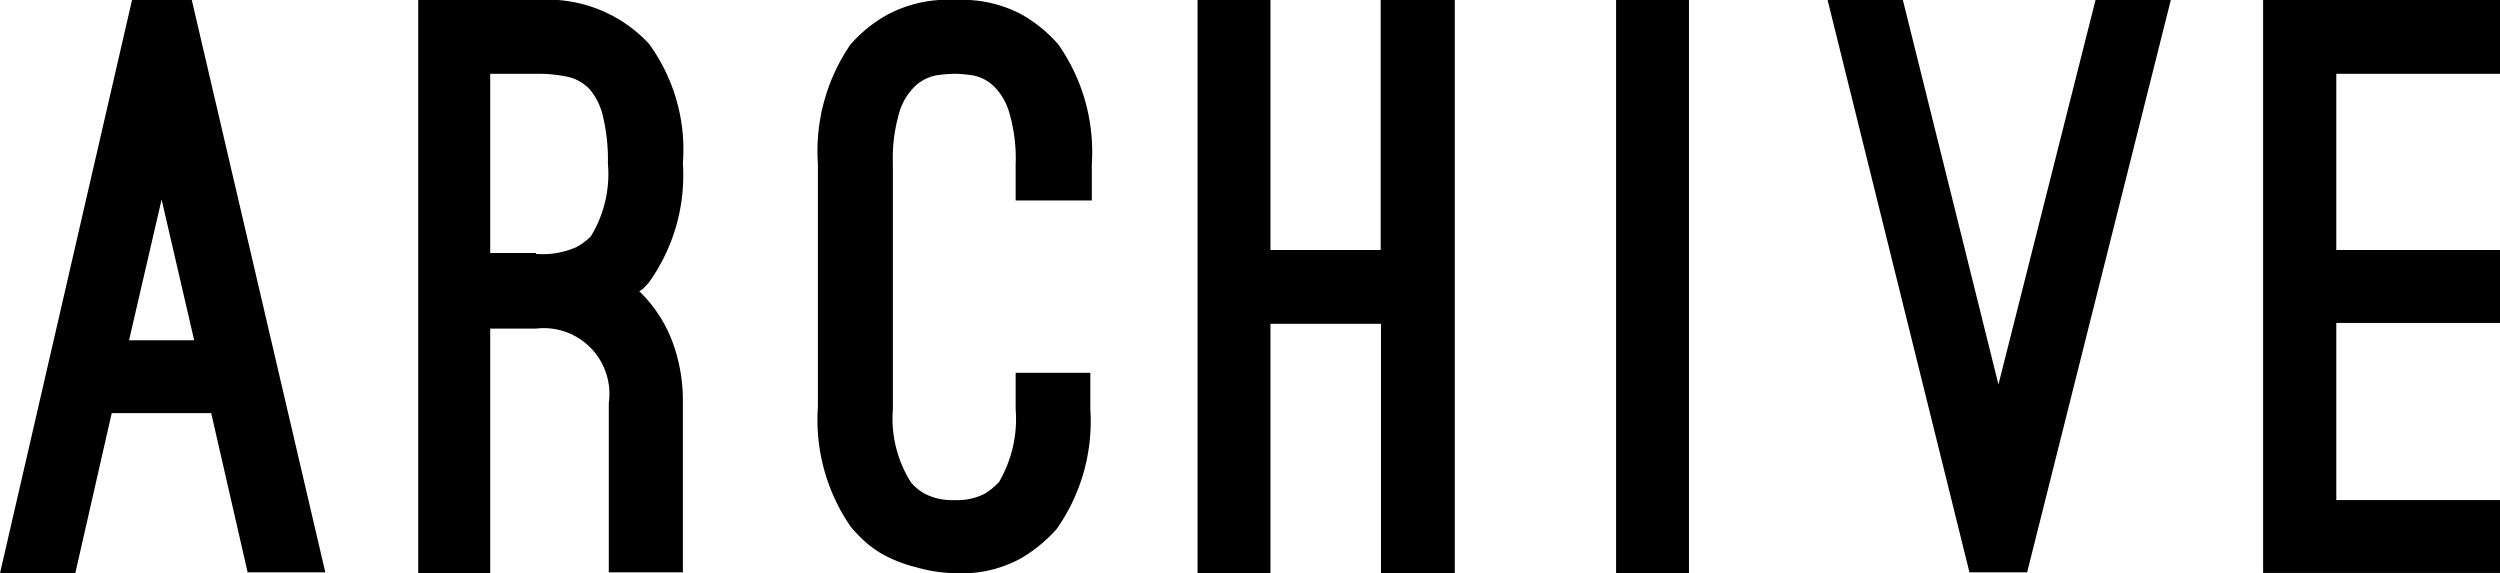
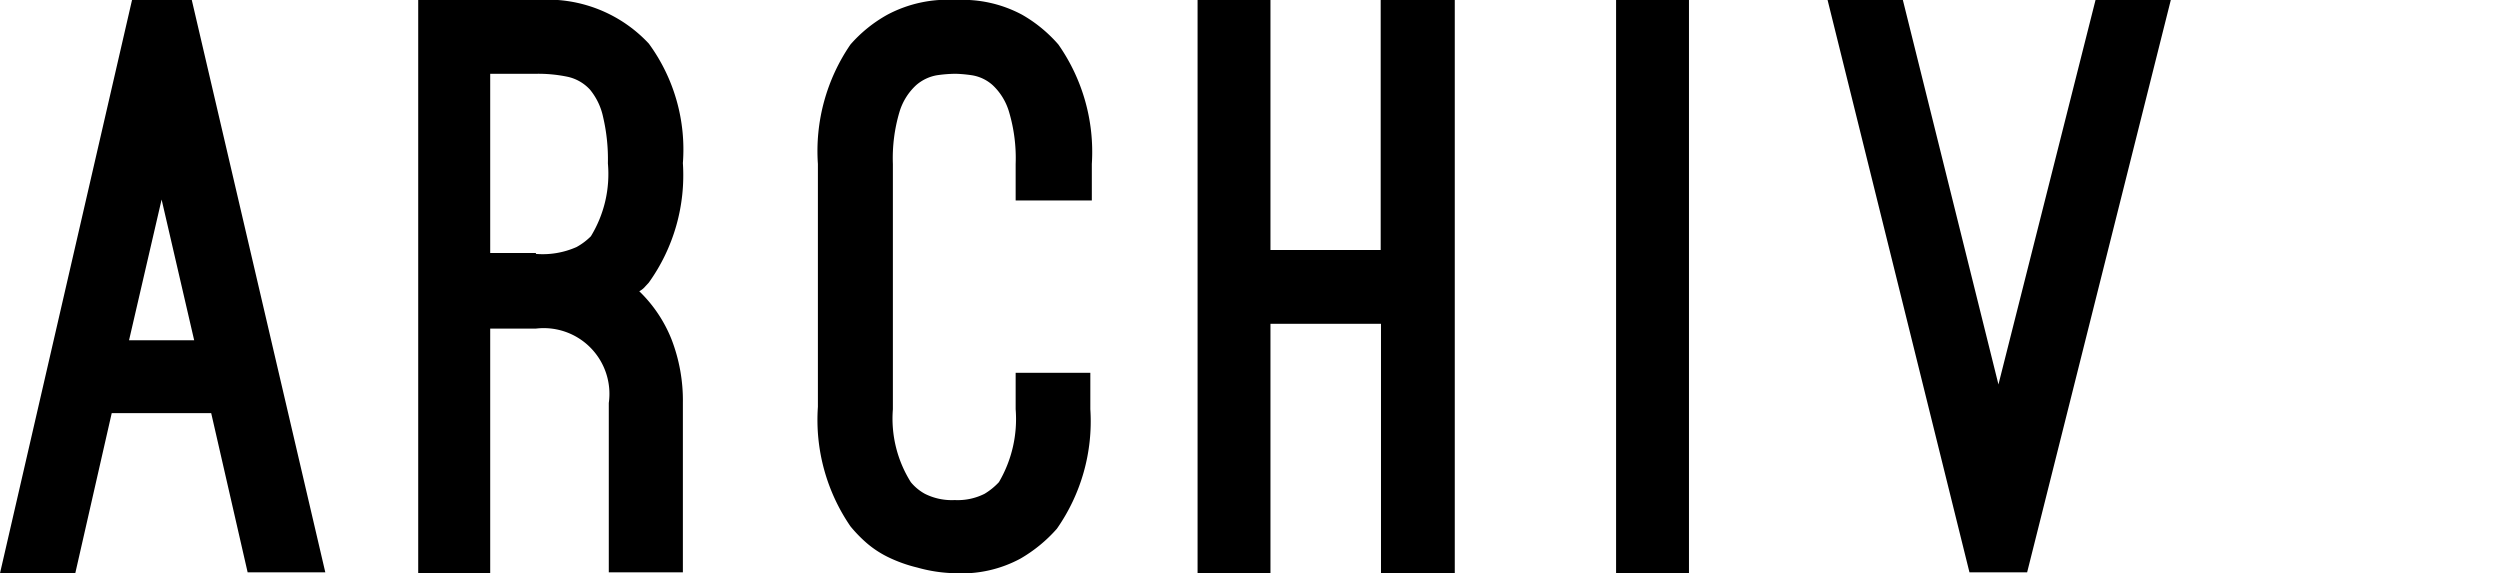
<svg xmlns="http://www.w3.org/2000/svg" width="83.69" height="19.19" viewBox="0 0 83.69 19.19">
  <title>side-title02</title>
  <path d="M2.52,19.19H0L4.42,0h2l4.47,19.16H8.29L7.07,13.83H3.74ZM5.41,6.68,4.32,11.39H6.5Z" />
  <path d="M21.4,9.75a4.6,4.6,0,0,1,1.08,1.61,5.68,5.68,0,0,1,.38,2.13v5.67H20.38V13.49A2.2,2.2,0,0,0,17.94,11H16.41v8.19H14V0h4a4.63,4.63,0,0,1,3.72,1.46,6,6,0,0,1,1.14,4,6.17,6.17,0,0,1-1.14,4l-.12.13A.65.65,0,0,1,21.4,9.75ZM17.94,8.5a2.79,2.79,0,0,0,1.36-.23,2.13,2.13,0,0,0,.48-.36,4,4,0,0,0,.57-2.44,6.21,6.21,0,0,0-.16-1.55A2.14,2.14,0,0,0,19.75,3,1.43,1.43,0,0,0,19,2.57a4.82,4.82,0,0,0-1.05-.1H16.41v6h1.53Z" />
  <path d="M32,19.19A5,5,0,0,1,30.71,19a4.77,4.77,0,0,1-1-.36,3.34,3.34,0,0,1-.73-.49,4.65,4.65,0,0,1-.51-.53,6.3,6.3,0,0,1-1.09-4V5.49a6.31,6.31,0,0,1,1.09-4,4.62,4.62,0,0,1,1.24-1A4.29,4.29,0,0,1,32,0a4.22,4.22,0,0,1,2.21.49,4.68,4.68,0,0,1,1.22,1,6.27,6.27,0,0,1,1.12,4V6.71H34V5.49a5.43,5.43,0,0,0-.22-1.74,2,2,0,0,0-.55-.9,1.36,1.36,0,0,0-.69-.33A4.58,4.58,0,0,0,32,2.47a4.44,4.44,0,0,0-.64.05,1.43,1.43,0,0,0-.69.33,2,2,0,0,0-.56.9,5.42,5.42,0,0,0-.22,1.74V13.7a4,4,0,0,0,.6,2.44,1.62,1.62,0,0,0,.47.39,2,2,0,0,0,1,.21,2,2,0,0,0,1-.21,2.22,2.22,0,0,0,.48-.39A4.17,4.17,0,0,0,34,13.7V12.48H36.5V13.7a6.27,6.27,0,0,1-1.12,4,4.88,4.88,0,0,1-1.22,1A4.13,4.13,0,0,1,32,19.19Z" />
  <path d="M48.7,0V19.19H46.23V10.84H42.53v8.35H40.09V0h2.44V8.37h3.69V0Z" />
  <path d="M54.1,19.19V0h2.44V19.19Z" />
  <path d="M72.67,0,67.86,19.16H65.93L61.18,0H63.7l3.2,12.87L70.15,0Z" />
-   <path d="M78.21,2.47v5.9h5.49v2.44H78.21v5.93h5.49v2.44H75.76V0h7.93V2.47Z" />
</svg>